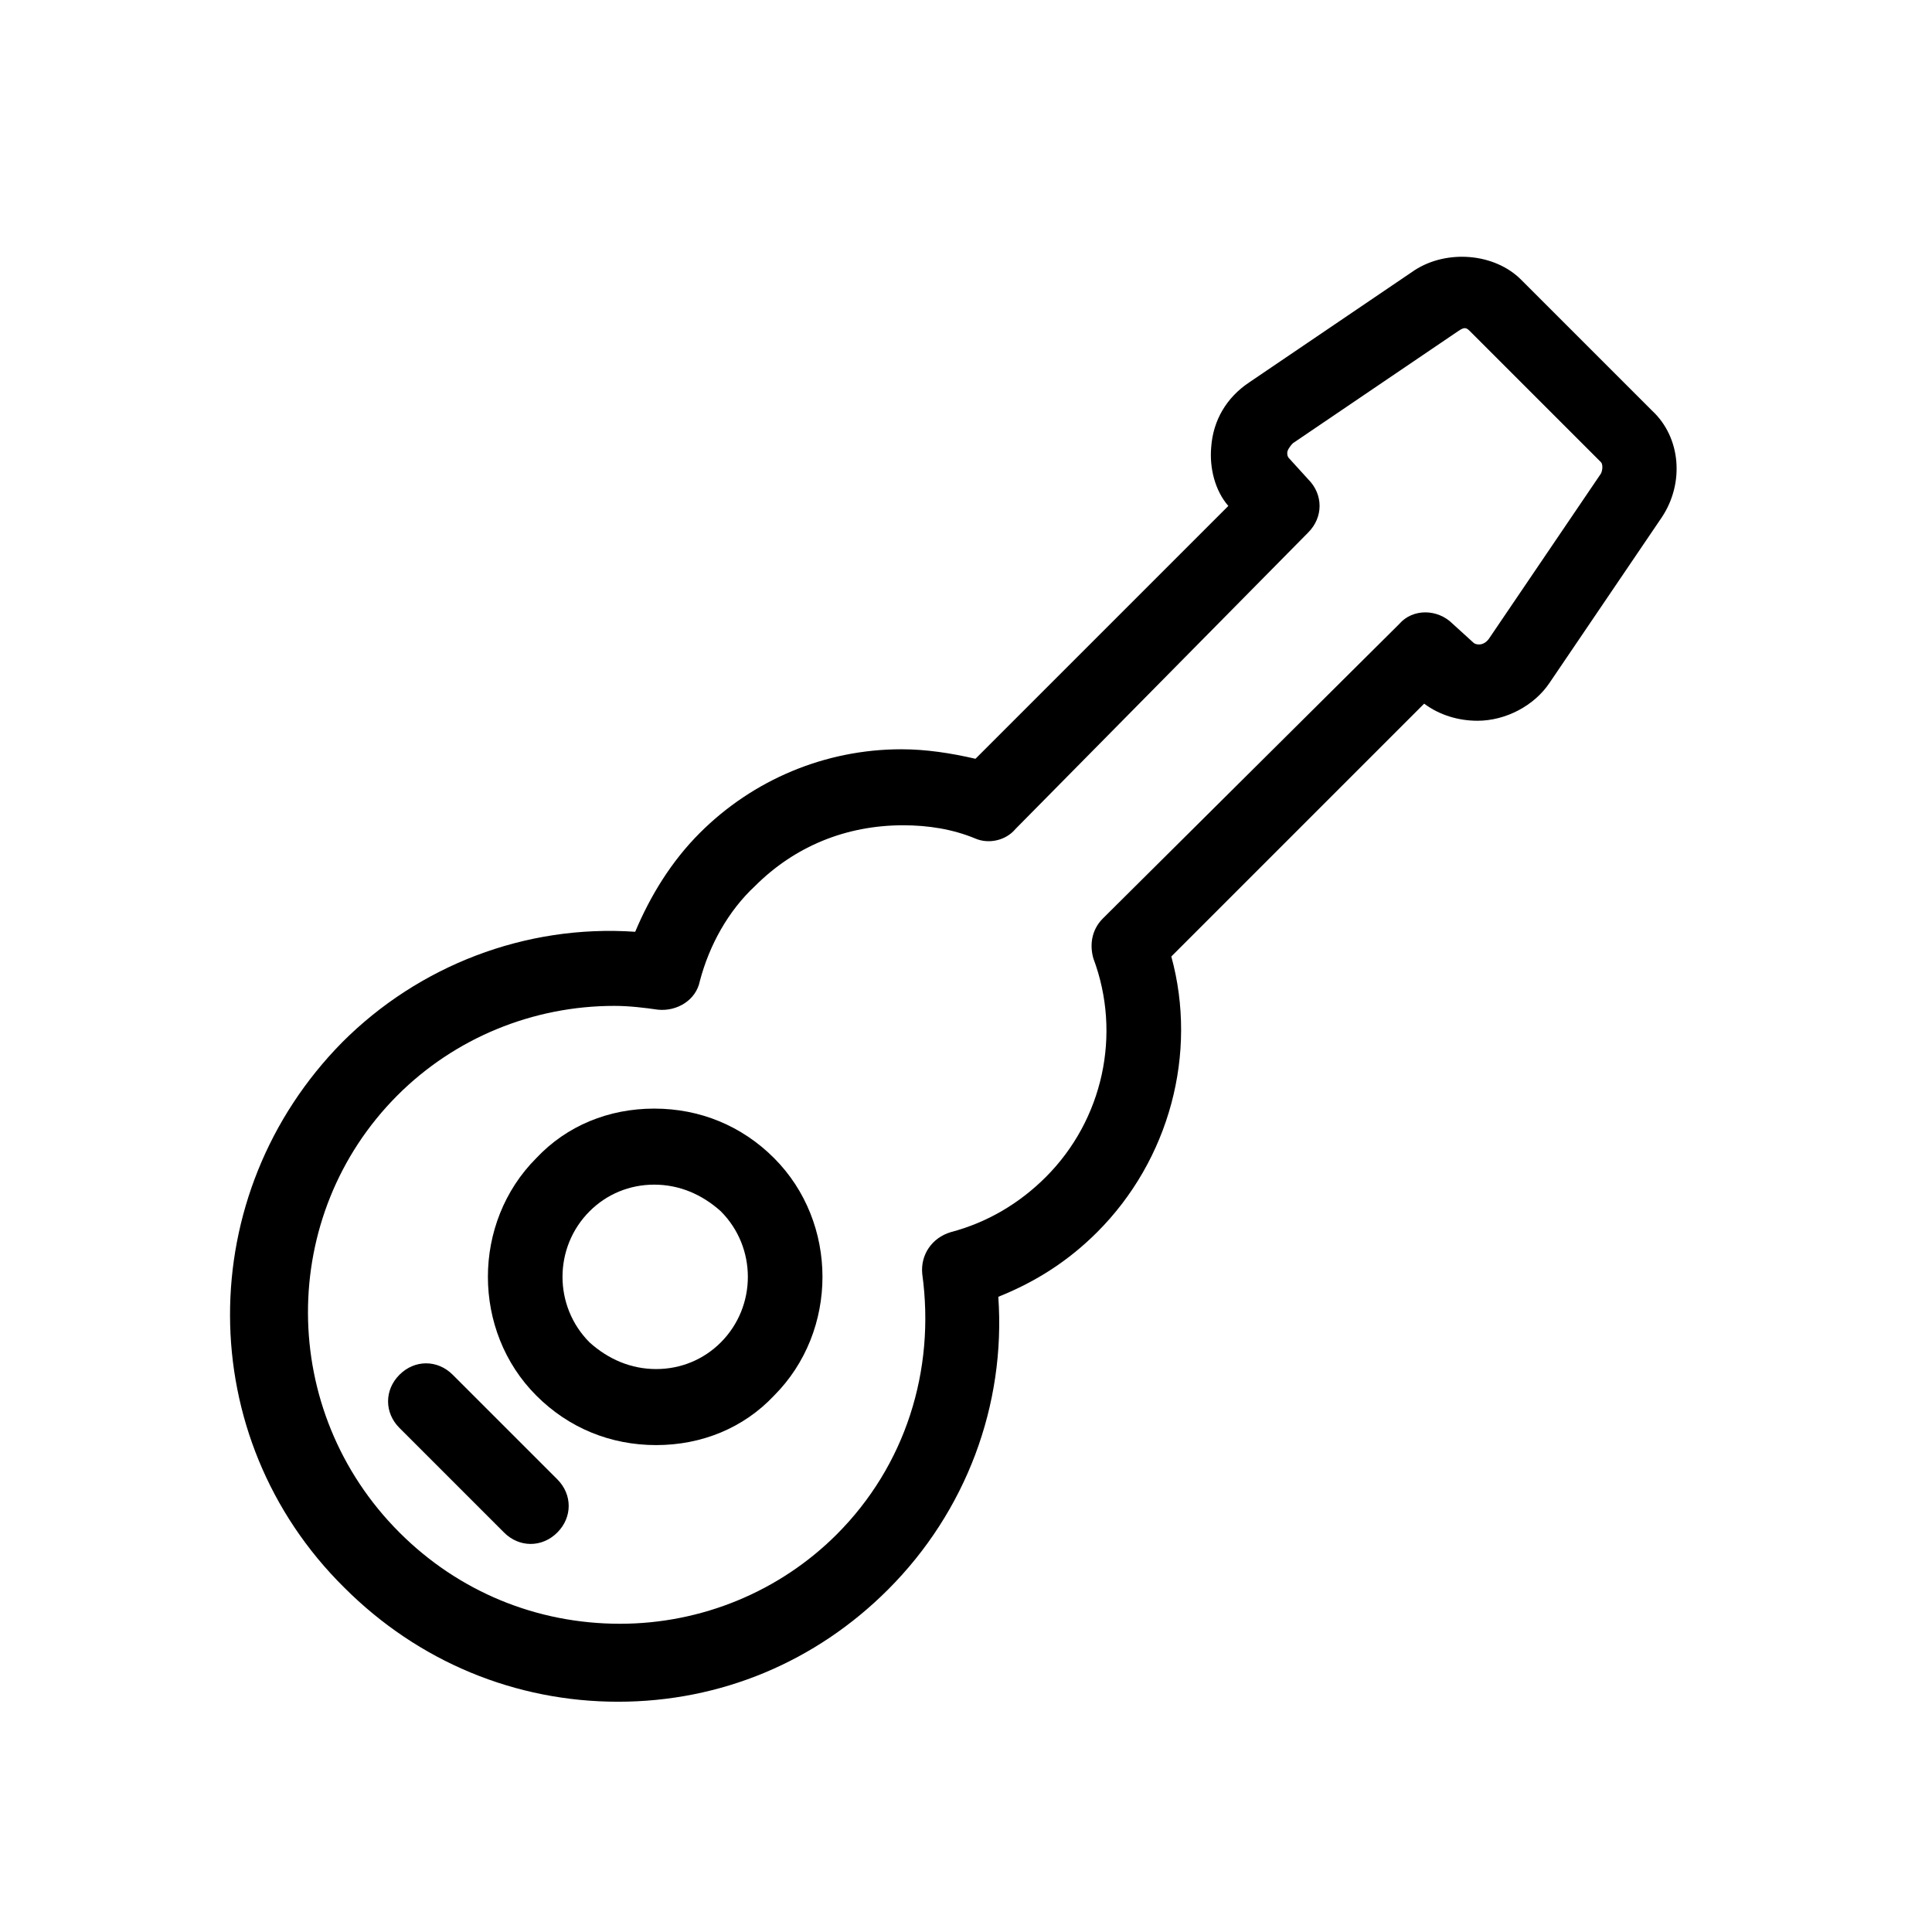
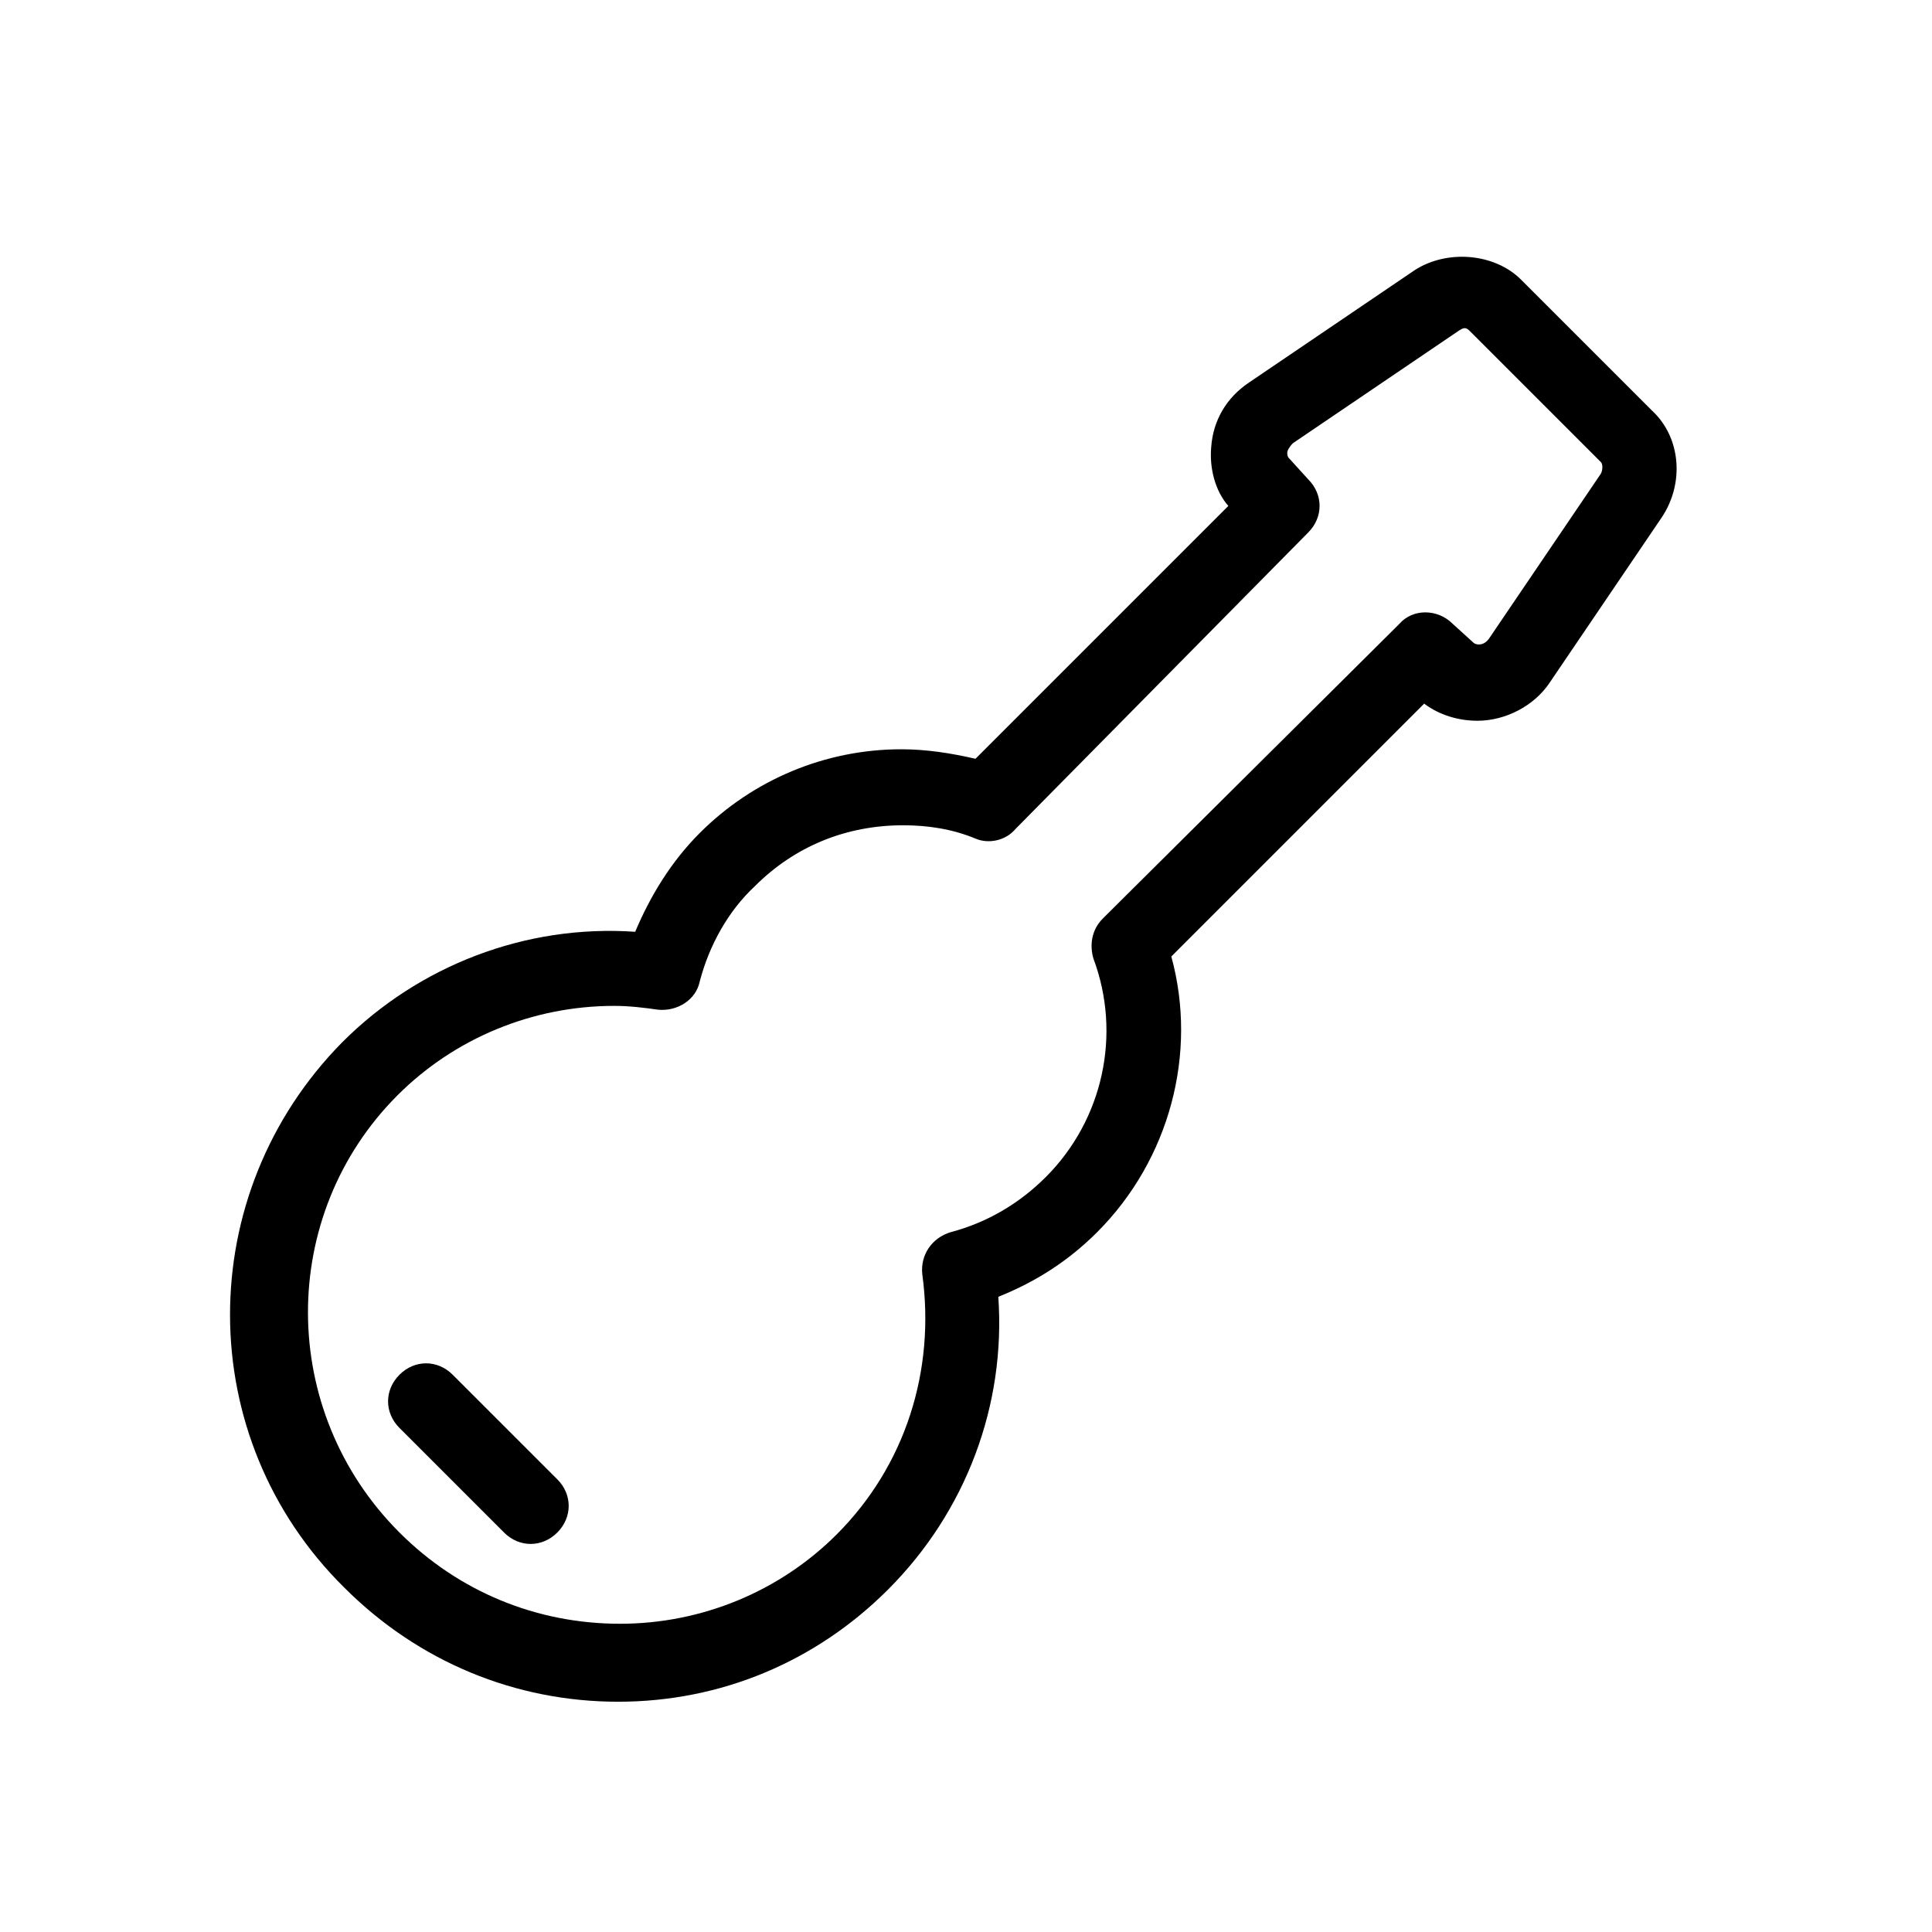
<svg xmlns="http://www.w3.org/2000/svg" fill="#000000" width="800px" height="800px" version="1.1" viewBox="144 144 512 512">
  <g>
-     <path d="m317.38 437.79c-12.09 0-23.176 4.535-31.234 13.098-17.129 17.129-17.129 45.848 0 62.977 8.566 8.566 19.648 13.098 31.738 13.098s23.176-4.535 31.234-13.098c17.129-17.129 17.129-45.848 0-62.977-8.562-8.562-19.648-13.098-31.738-13.098zm17.633 61.969c-4.535 4.535-10.578 7.055-17.129 7.055-6.551 0-12.594-2.519-17.633-7.055-9.574-9.574-9.574-25.191 0-34.762 4.535-4.535 10.578-7.055 17.129-7.055s12.594 2.519 17.633 7.055c9.57 9.57 9.57 25.188 0 34.762z" />
    <path d="m535.52 335.01c7.559 0 15.113-4.031 19.145-10.078l29.727-43.832c6.047-9.07 5.039-21.16-2.519-28.215l-34.762-34.762c-7.055-7.055-19.648-8.062-28.215-2.519l-43.832 29.727c-6.047 4.031-9.574 10.078-10.078 17.129-0.504 5.543 1.008 11.586 4.535 15.617l-67.008 67.008c-6.551-1.512-13.098-2.519-19.648-2.519-20.152 0-39.297 8.062-53.402 22.168-7.559 7.559-13.098 16.625-17.129 26.199-29.223-2.016-57.434 9.07-77.586 29.223-39.801 40.305-39.801 104.79 0.504 144.59 19.648 19.648 45.344 30.23 72.547 30.23 27.207 0 52.395-10.578 71.539-29.727 20.656-20.656 31.234-48.871 29.223-77.586 10.078-4.031 18.641-9.574 26.199-17.129 19.145-19.145 26.703-47.359 19.648-73.051l67.008-67.008c4.027 3.019 9.066 4.531 14.105 4.531zm-20.656-25.695-78.594 78.09c-3.023 3.023-3.527 7.055-2.519 10.578 7.559 20.152 2.519 42.824-12.594 57.938-7.055 7.055-15.617 12.09-25.191 14.609-5.039 1.512-8.062 6.047-7.559 11.082 3.527 25.695-4.535 50.883-22.672 69.023-15.113 15.113-35.77 23.68-57.434 23.68-22.168 0-42.824-8.566-58.441-24.184-32.242-32.242-32.242-84.137-0.504-115.88 15.113-15.113 35.77-23.68 57.434-23.68 4.031 0 8.062 0.504 11.586 1.008 5.039 0.504 10.078-2.519 11.082-7.559 2.519-9.574 7.559-18.641 14.609-25.191 10.578-10.578 24.184-16.121 39.297-16.121 6.551 0 13.098 1.008 19.145 3.527 3.527 1.512 8.062 0.504 10.578-2.519l77.594-78.59c4.031-4.031 4.031-10.078 0-14.105l-5.039-5.543c-0.504-0.504-0.504-1.008-0.504-1.512s0.504-1.512 1.512-2.519l43.832-29.727c1.512-1.008 2.016-1.008 3.023 0l34.762 34.762c0.504 0.504 0.504 2.016 0 3.023l-29.727 43.832c-1.512 2.016-3.527 1.512-4.031 1.008l-5.539-5.035c-4.031-4.031-10.578-4.031-14.105 0z" />
-     <path d="m263.97 508.32c-4.031-4.031-10.078-4.031-14.105 0-4.031 4.031-4.031 10.078 0 14.105l27.711 27.711c2.016 2.016 4.535 3.023 7.055 3.023 2.519 0 5.039-1.008 7.055-3.023 4.031-4.031 4.031-10.078 0-14.105z" />
+     <path d="m263.97 508.32c-4.031-4.031-10.078-4.031-14.105 0-4.031 4.031-4.031 10.078 0 14.105l27.711 27.711c2.016 2.016 4.535 3.023 7.055 3.023 2.519 0 5.039-1.008 7.055-3.023 4.031-4.031 4.031-10.078 0-14.105" />
  </g>
</svg>